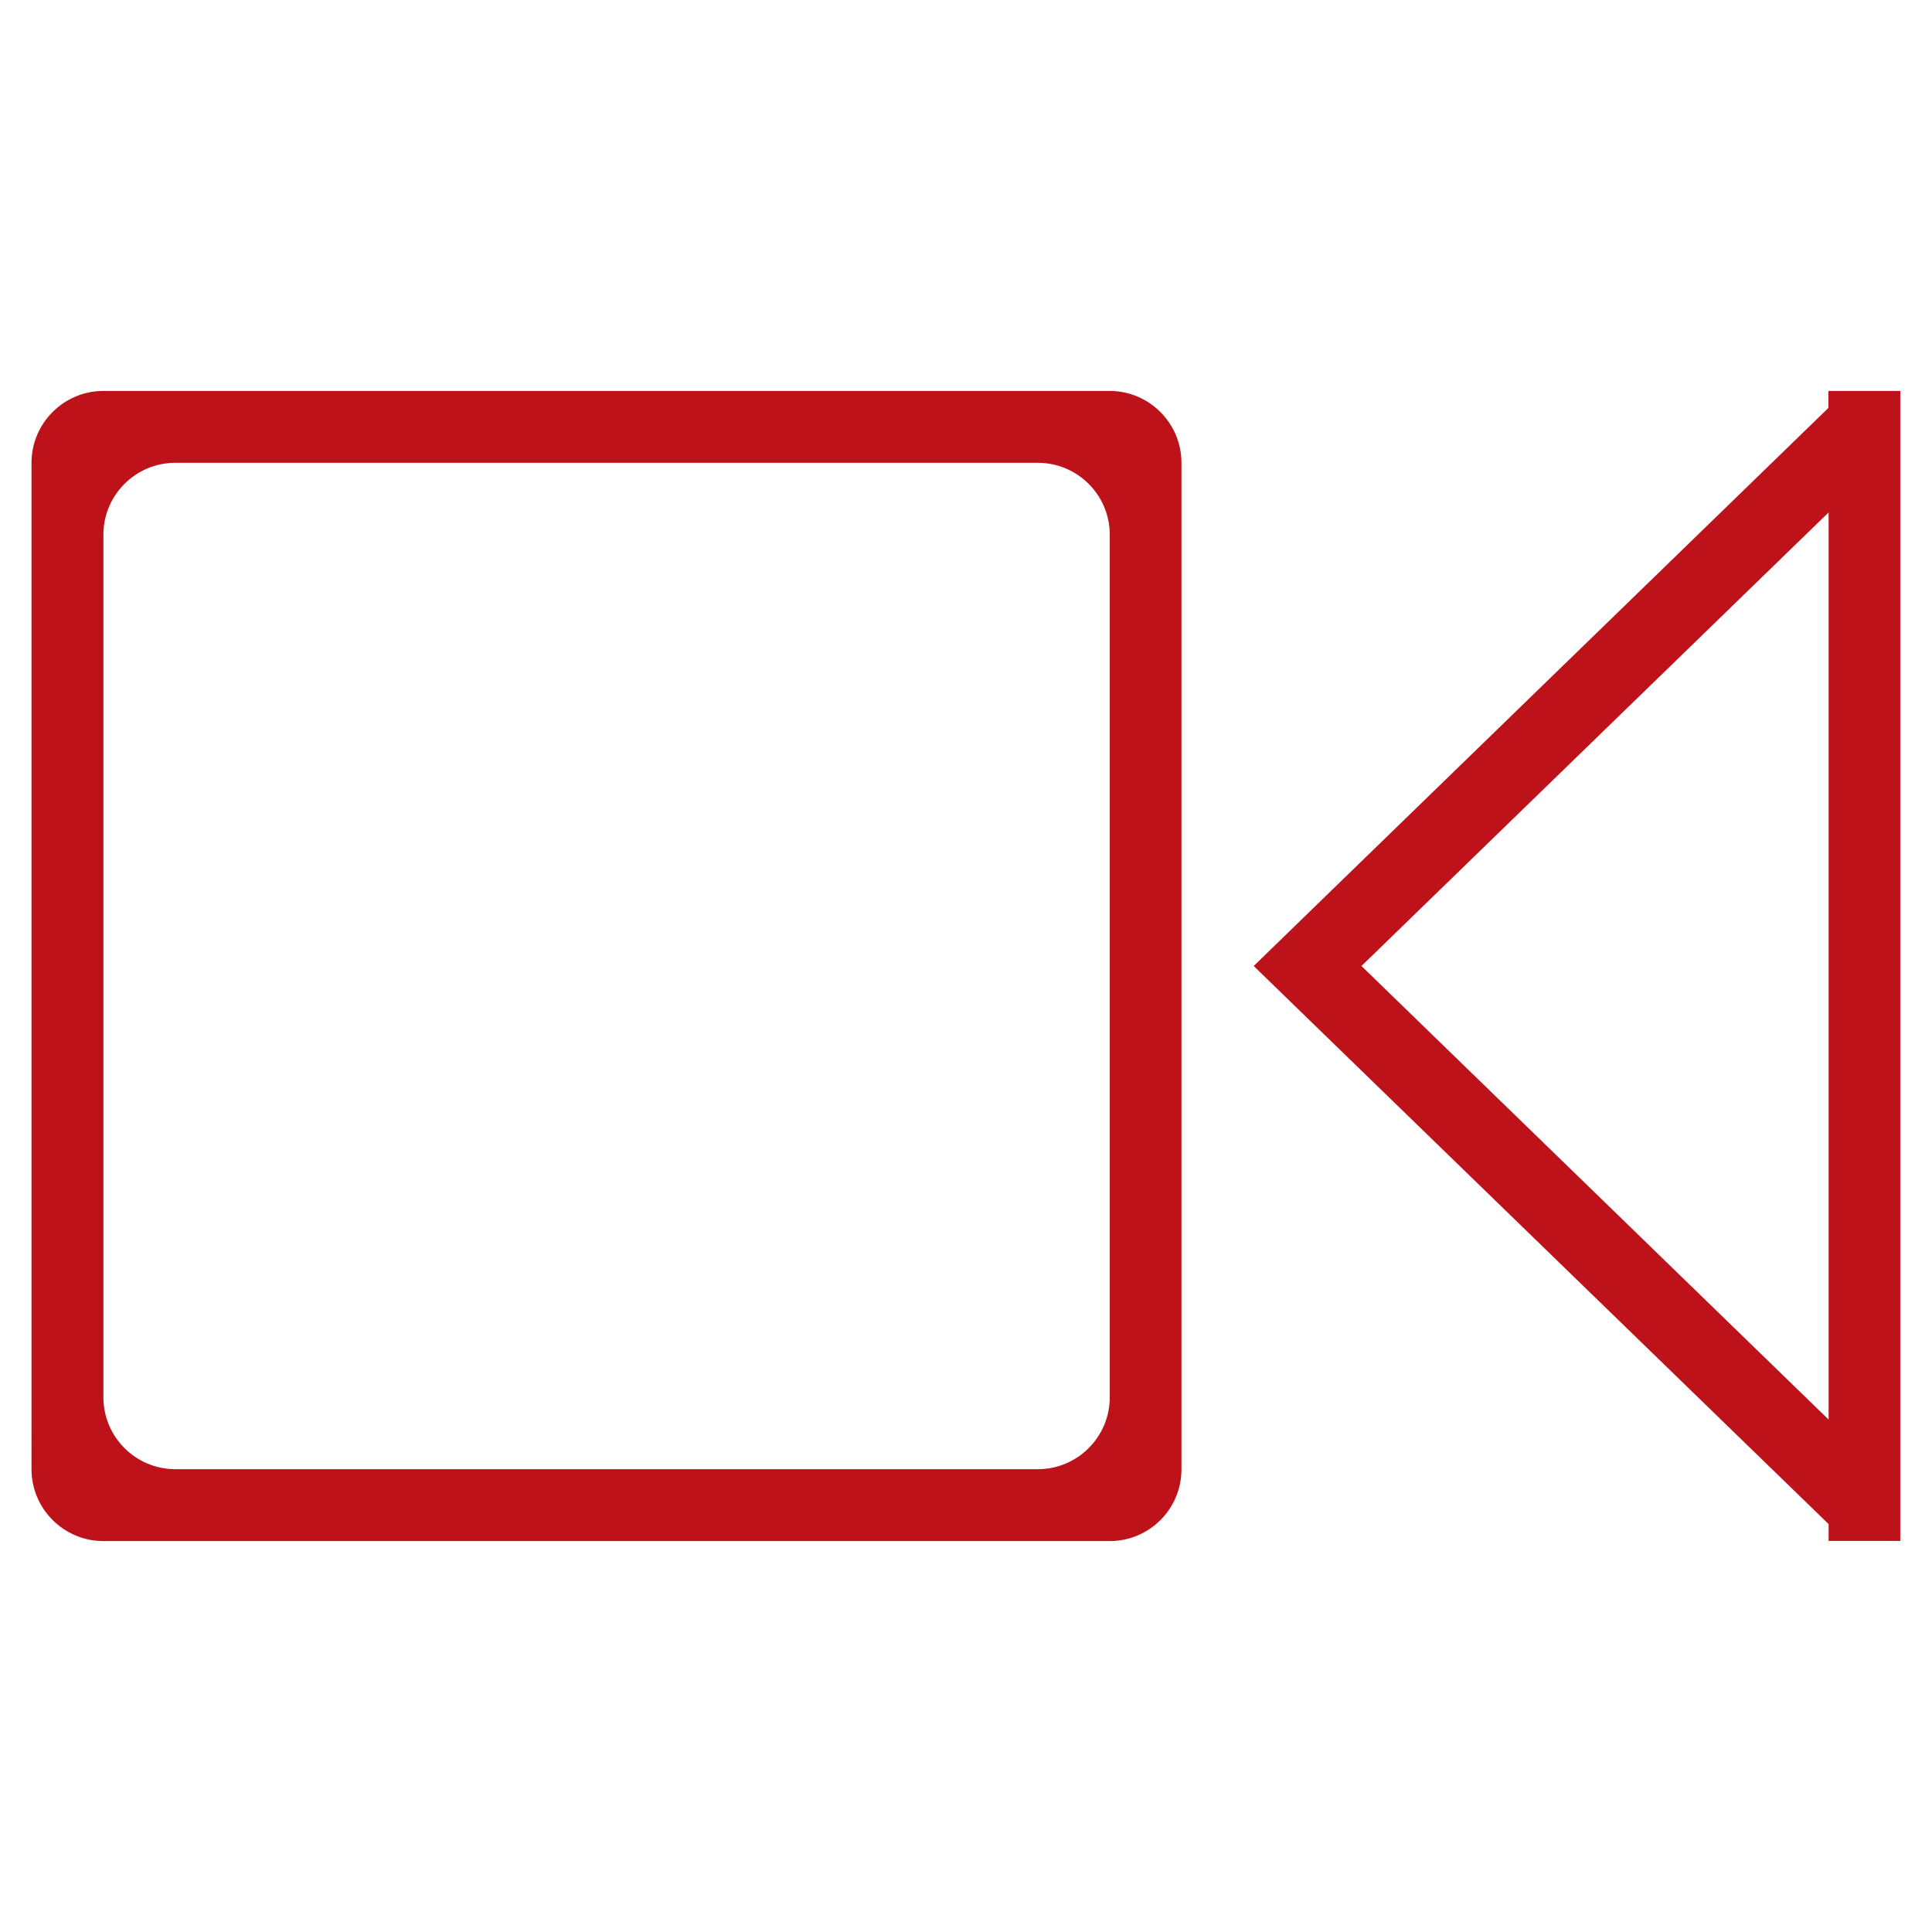
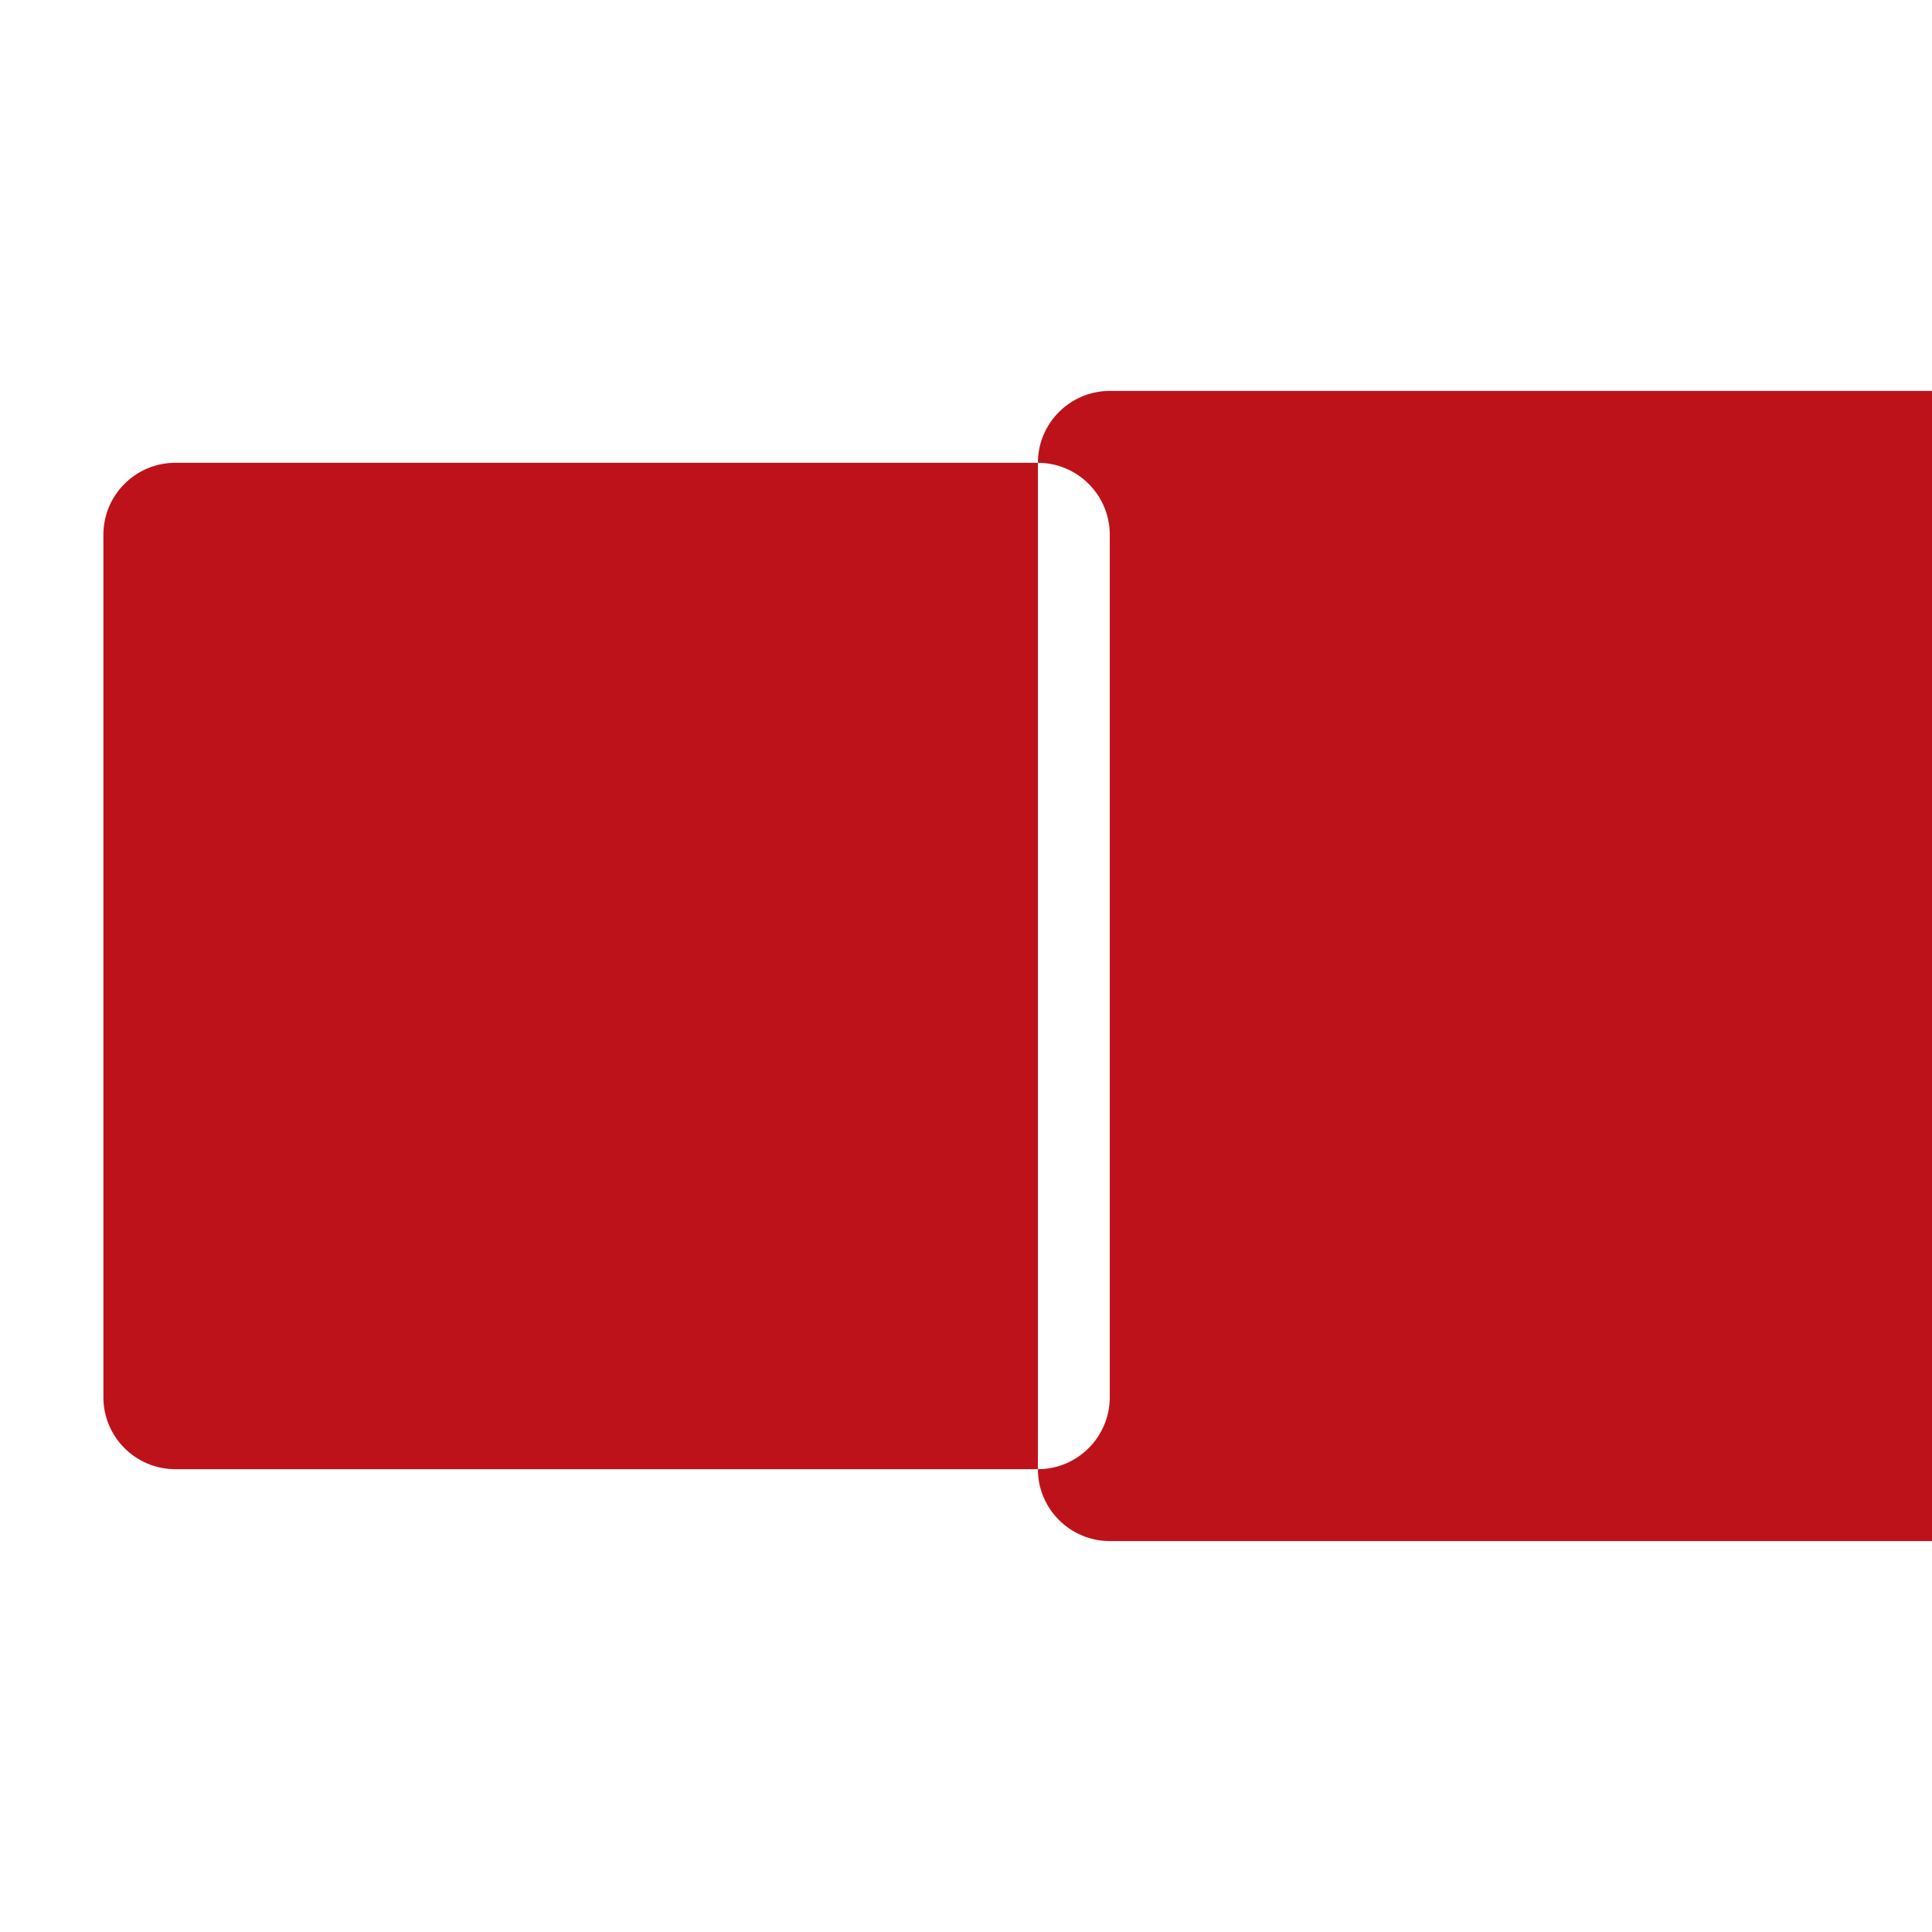
<svg xmlns="http://www.w3.org/2000/svg" t="1565677754213" class="icon" viewBox="0 0 1024 1024" version="1.1" p-id="6573" width="90" height="90">
  <defs>
    <style type="text/css" />
  </defs>
-   <path d="M969.2 816.8v-9L693 539.7 664.5 512l28.5-27.7 276.1-268.1v-9h38.1v609.5h-38zM721.6 512l247.6 240.4V271.6L721.6 512zM588.2 816.8H54.8c-21 0-38.1-17.1-38.1-38.1V245.3c0-21 17.1-38.1 38.1-38.1h533.3c21 0 38.1 17.1 38.1 38.1v533.3c0.1 21.1-17 38.2-38 38.2z m0-533.4c0-21-17.1-38.1-38.1-38.1H92.9c-21 0-38.1 17.1-38.1 38.1v457.2c0 21 17.1 38.1 38.1 38.1h457.2c21 0 38.1-17.1 38.1-38.1V283.4z" p-id="6574" fill="#bd1219" />
+   <path d="M969.2 816.8v-9L693 539.7 664.5 512l28.5-27.7 276.1-268.1v-9h38.1v609.5h-38zM721.6 512l247.6 240.4V271.6L721.6 512zM588.2 816.8c-21 0-38.1-17.1-38.1-38.1V245.3c0-21 17.1-38.1 38.1-38.1h533.3c21 0 38.1 17.1 38.1 38.1v533.3c0.1 21.1-17 38.2-38 38.2z m0-533.4c0-21-17.1-38.1-38.1-38.1H92.9c-21 0-38.1 17.1-38.1 38.1v457.2c0 21 17.1 38.1 38.1 38.1h457.2c21 0 38.1-17.1 38.1-38.1V283.4z" p-id="6574" fill="#bd1219" />
</svg>